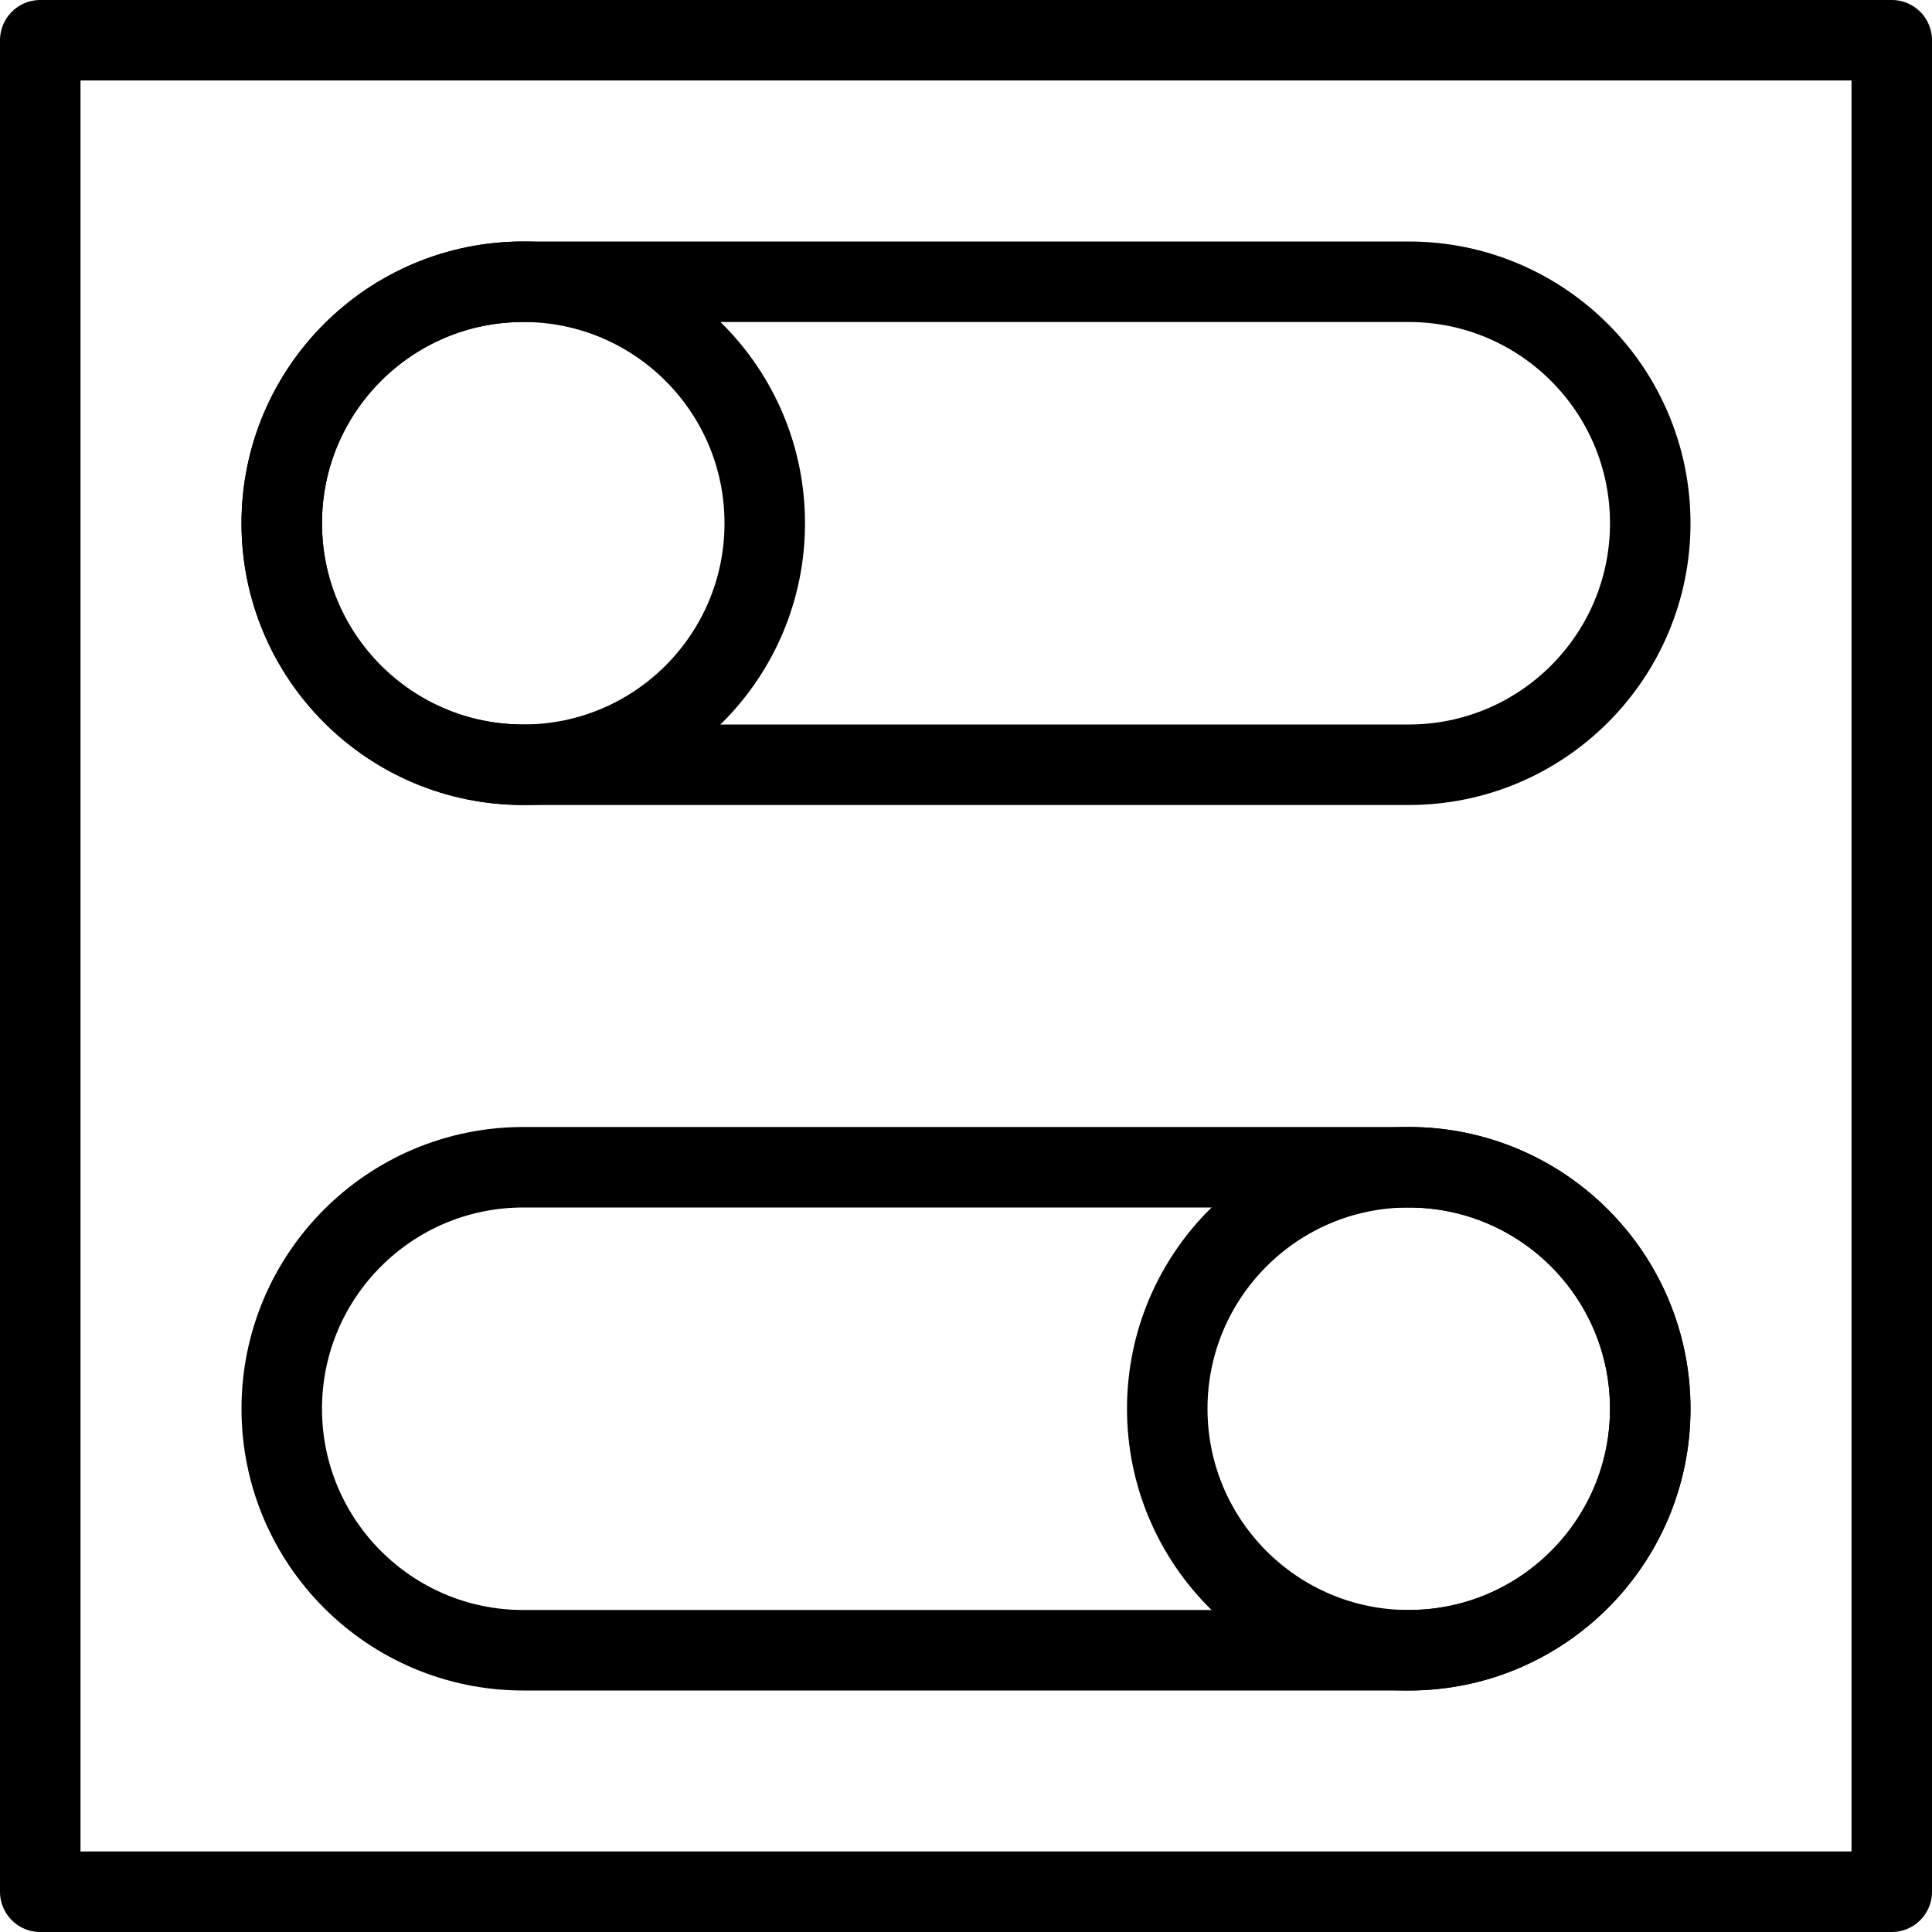
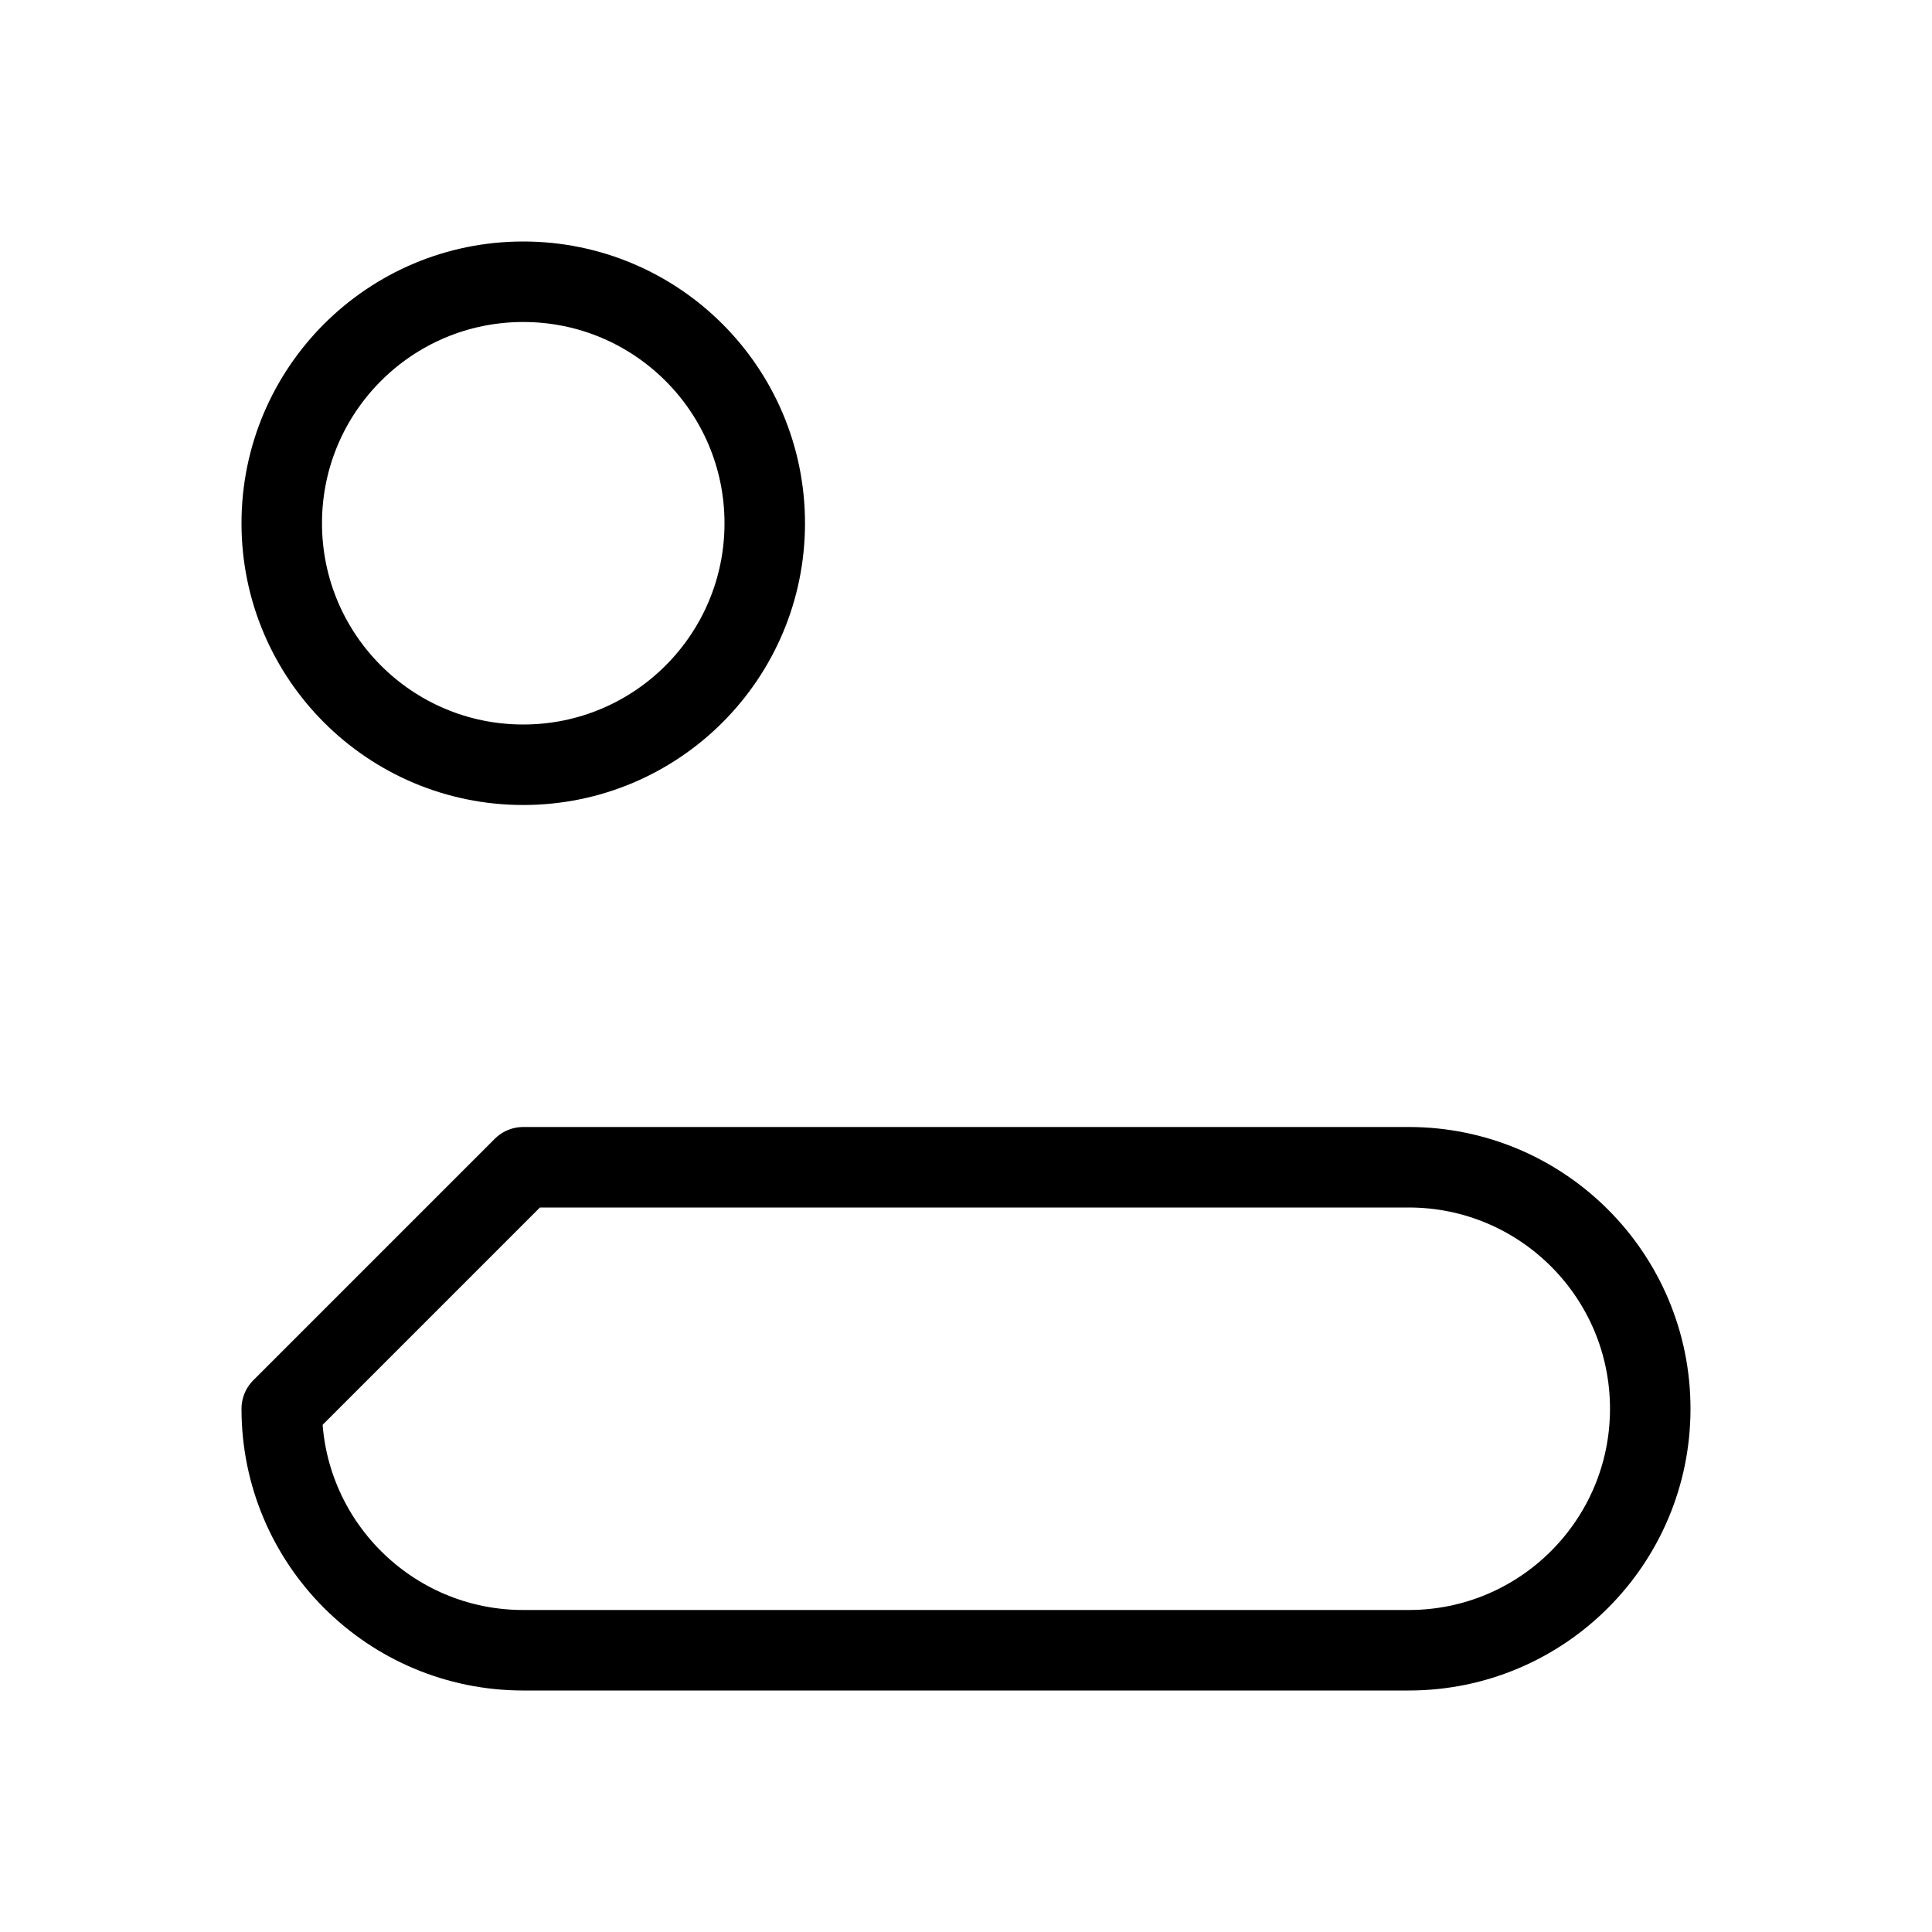
<svg xmlns="http://www.w3.org/2000/svg" version="1.1" x="0px" y="0px" width="24px" height="24px" viewBox="0 0 24 24" enable-background="new 0 0 24 24" xml:space="preserve">
  <g id="Outline_Icons_1_">
    <g id="Outline_Icons">
      <g>
-         <rect x="0.5" y="0.5" fill="none" stroke="#000000" stroke-linecap="round" stroke-linejoin="round" stroke-miterlimit="10" width="23" height="23" />
-         <path fill="none" stroke="#000000" stroke-linecap="round" stroke-linejoin="round" stroke-miterlimit="10" d="M3.5,6.5     c0,1.657,1.344,3,3,3h11c1.656,0,3-1.343,3-3c0-1.657-1.344-3-3-3h-11C4.844,3.5,3.5,4.843,3.5,6.5z" />
-         <path fill="none" stroke="#000000" stroke-linecap="round" stroke-linejoin="round" stroke-miterlimit="10" d="M3.5,17.5     c0,1.657,1.344,3,3,3h11c1.656,0,3-1.343,3-3c0-1.657-1.344-3-3-3h-11C4.844,14.5,3.5,15.843,3.5,17.5z" />
+         <path fill="none" stroke="#000000" stroke-linecap="round" stroke-linejoin="round" stroke-miterlimit="10" d="M3.5,17.5     c0,1.657,1.344,3,3,3h11c1.656,0,3-1.343,3-3c0-1.657-1.344-3-3-3h-11z" />
        <circle fill="none" stroke="#000000" stroke-linecap="round" stroke-linejoin="round" stroke-miterlimit="10" cx="6.5" cy="6.5" r="3" />
-         <circle fill="none" stroke="#000000" stroke-linecap="round" stroke-linejoin="round" stroke-miterlimit="10" cx="17.5" cy="17.5" r="3" />
      </g>
    </g>
    <g id="New_icons_1_">
	</g>
  </g>
  <g id="Invisible_Shape">
    <rect fill="none" width="24" height="24" />
  </g>
</svg>